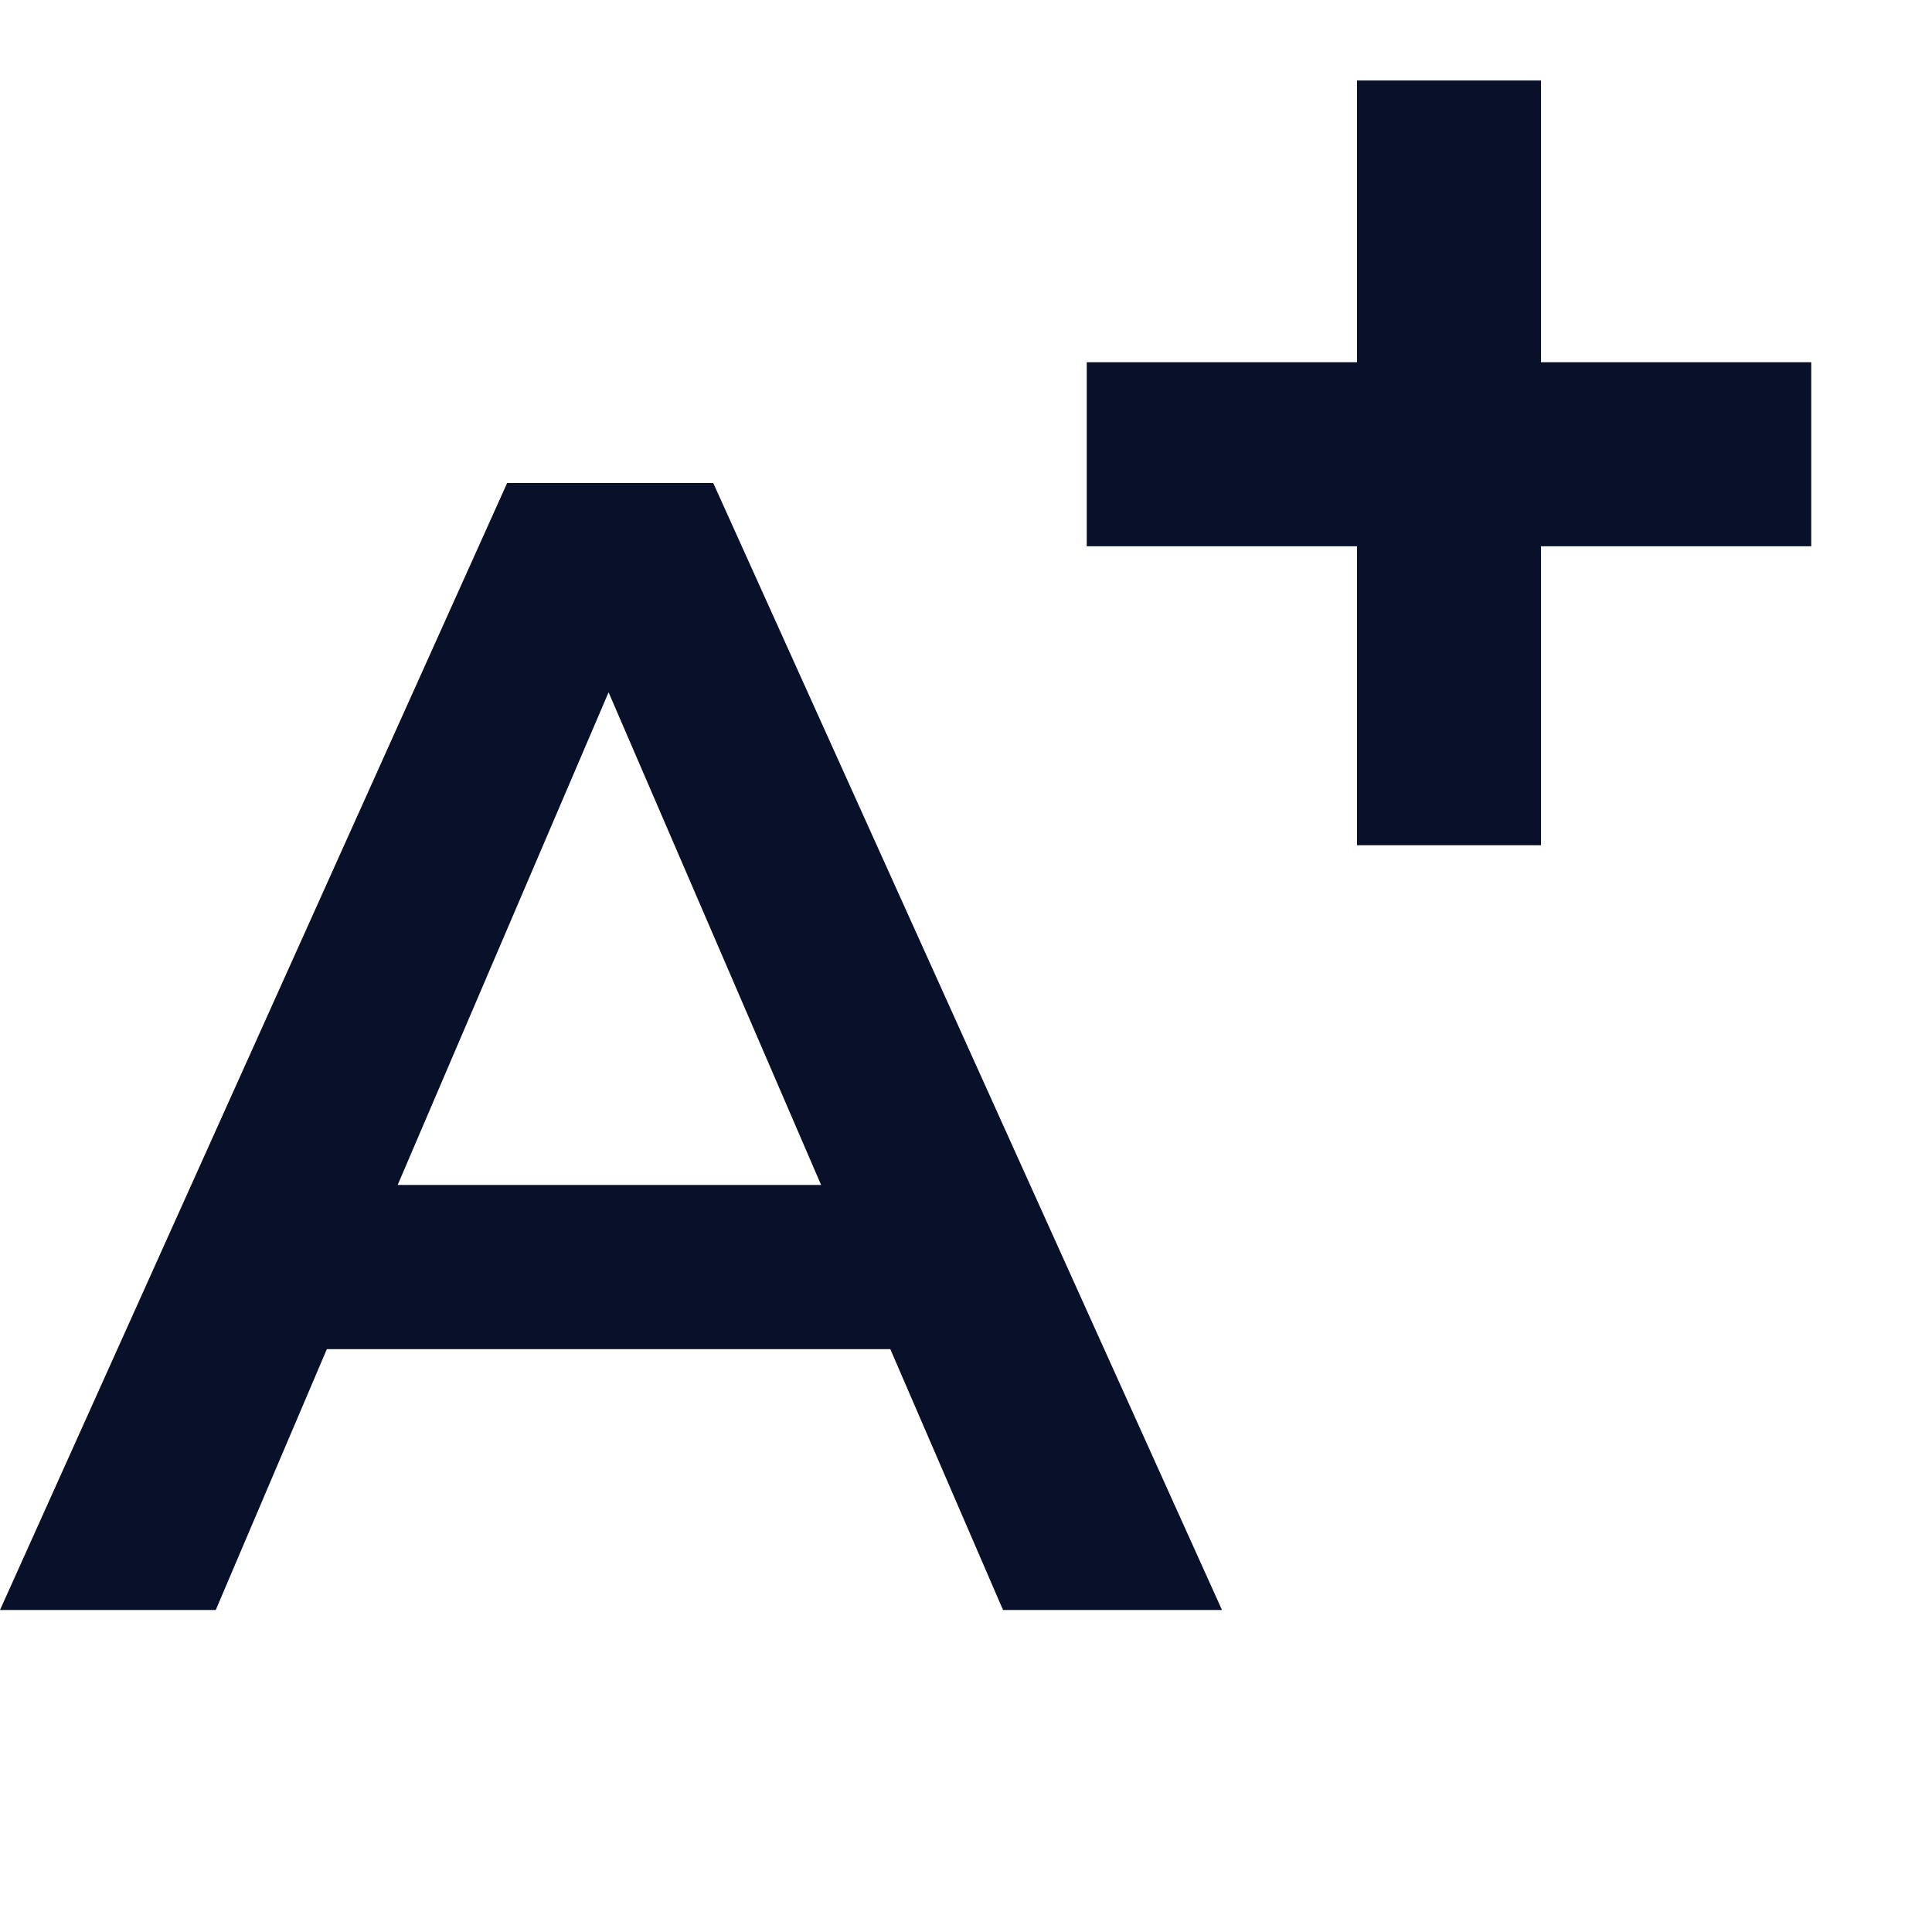
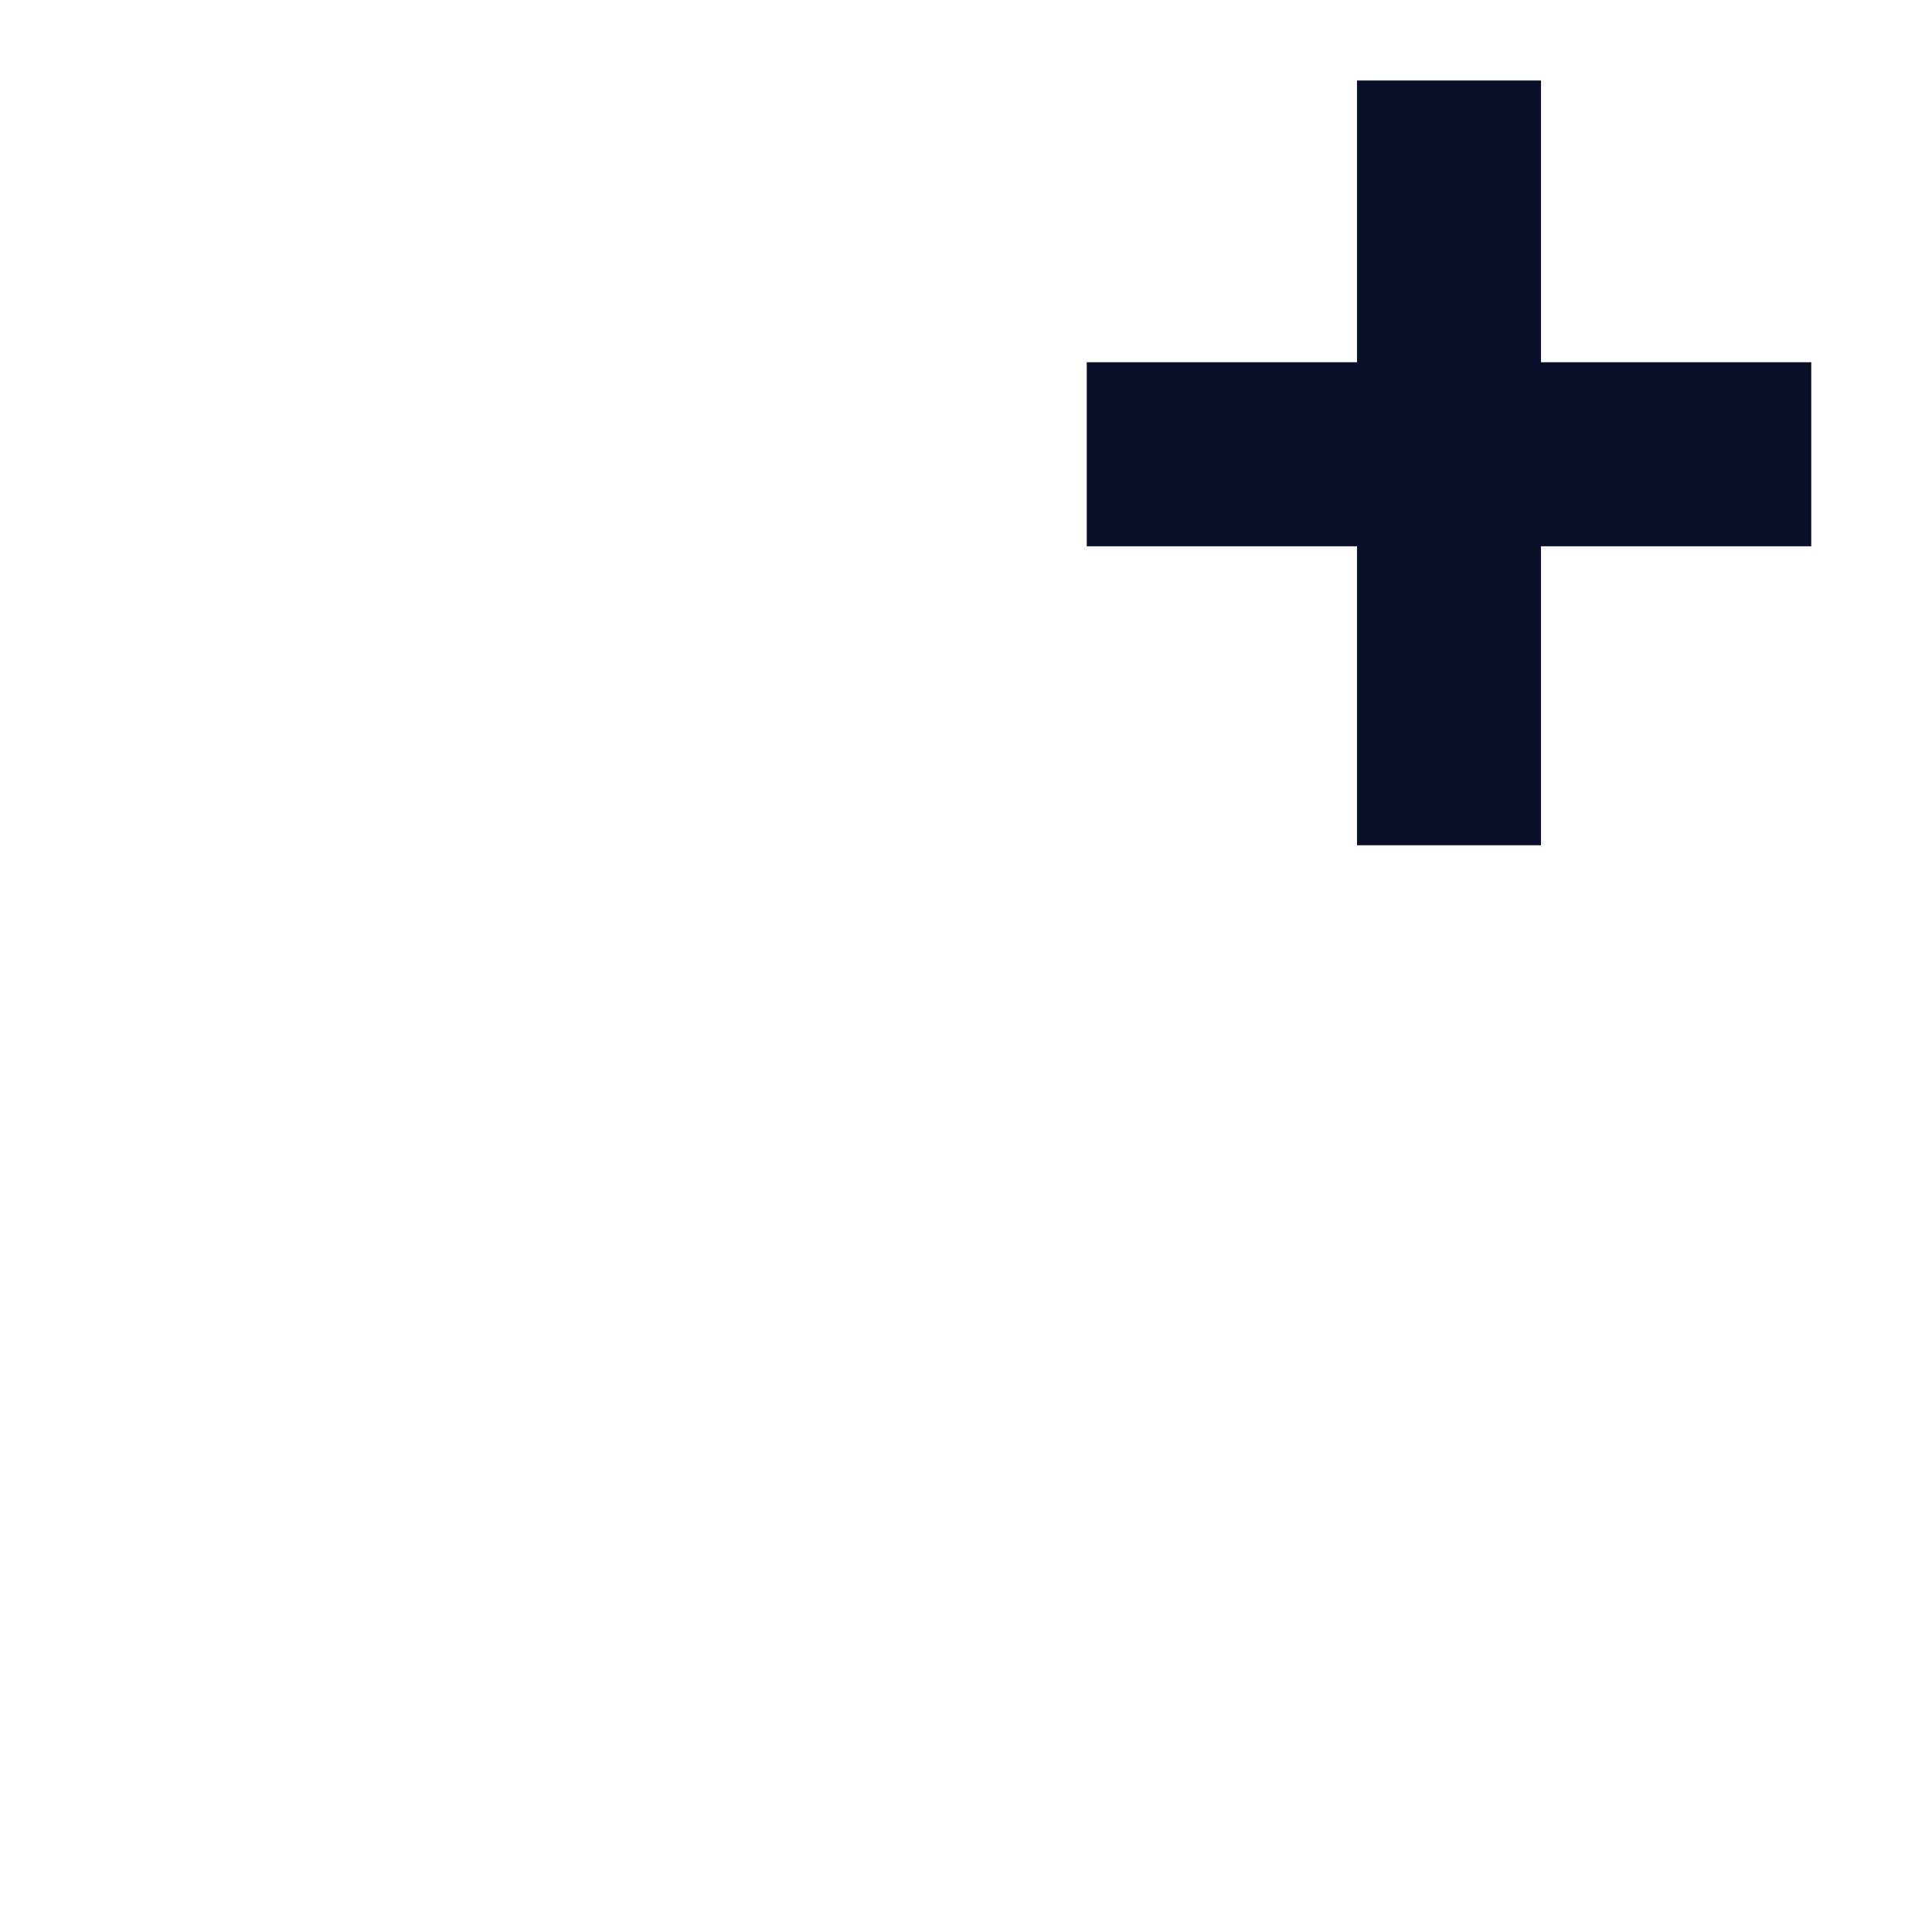
<svg xmlns="http://www.w3.org/2000/svg" width="24" height="24" viewBox="0 0 24 24" fill="none">
-   <path d="M12.46 20H15.18L8.86 6H6.3L0 20H2.68L4.06 16.76H11.06L12.46 20ZM4.94 14.72L7.56 8.6L10.2 14.72H4.94Z" fill="#081129" />
  <path d="M16.857 4.5V1H19.143V4.5H22.5V6.786H19.143V10.5H16.857V6.786H13.5V4.5H16.857Z" fill="#081129" />
</svg>